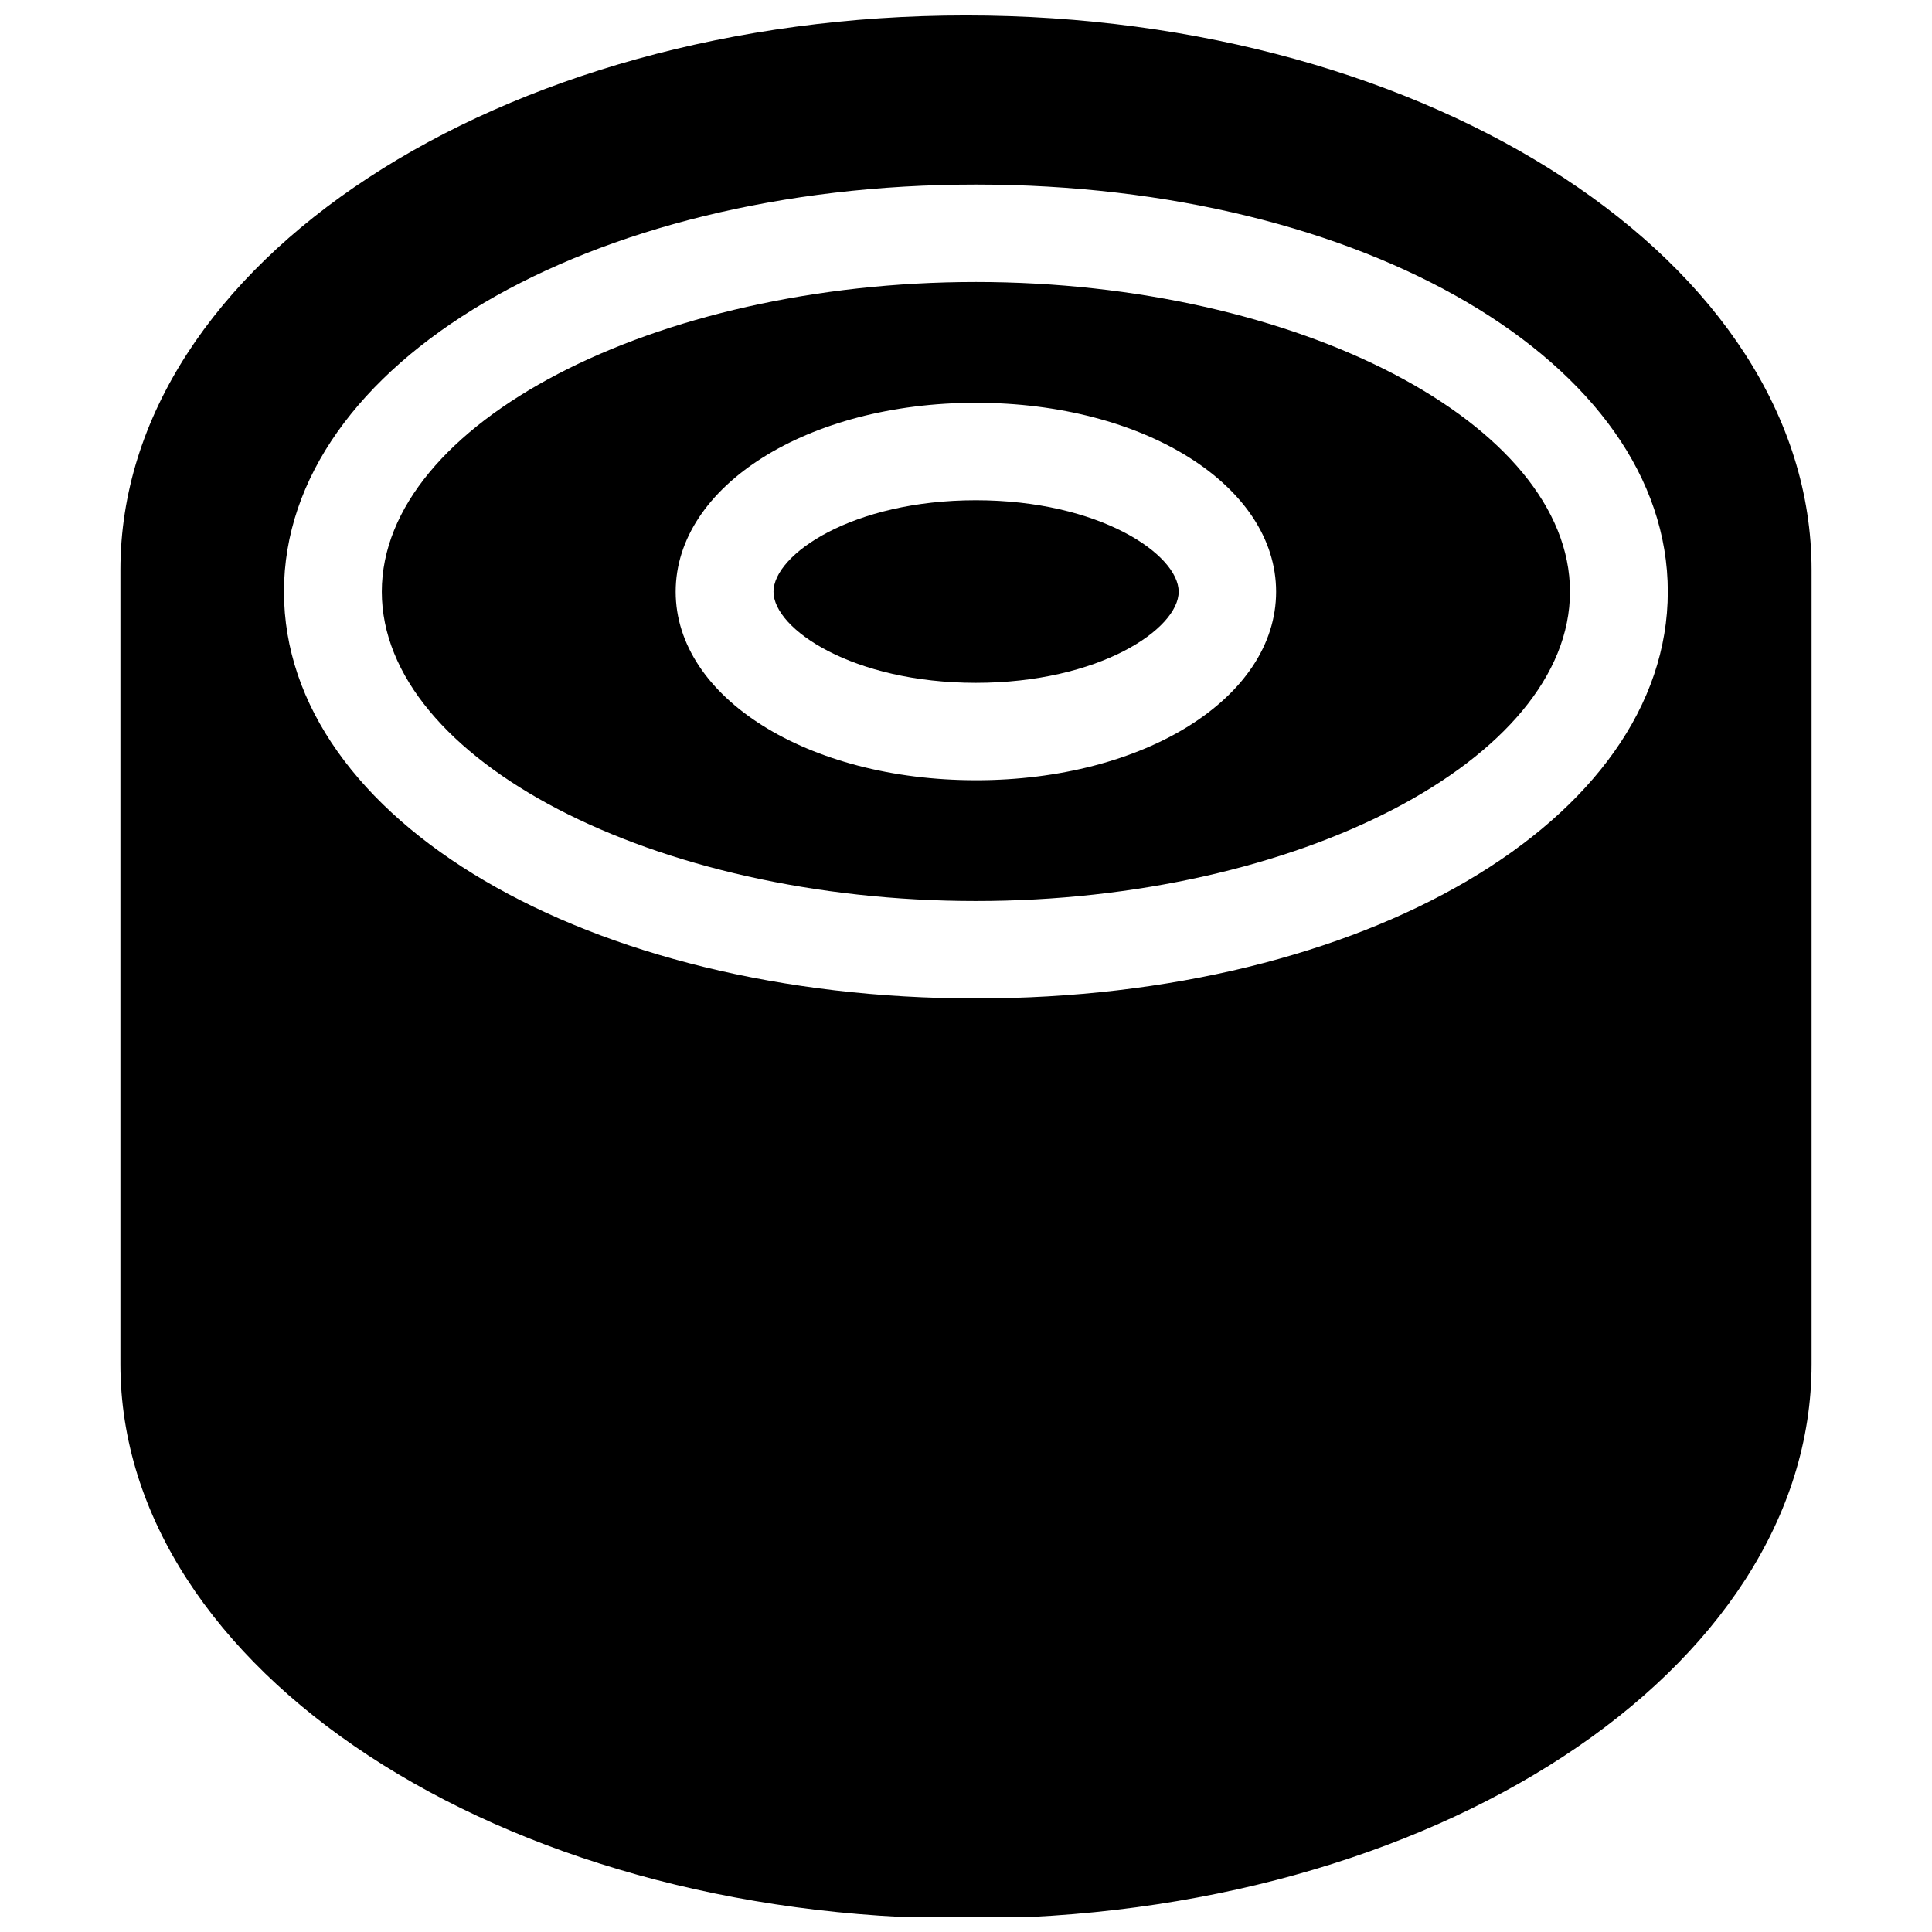
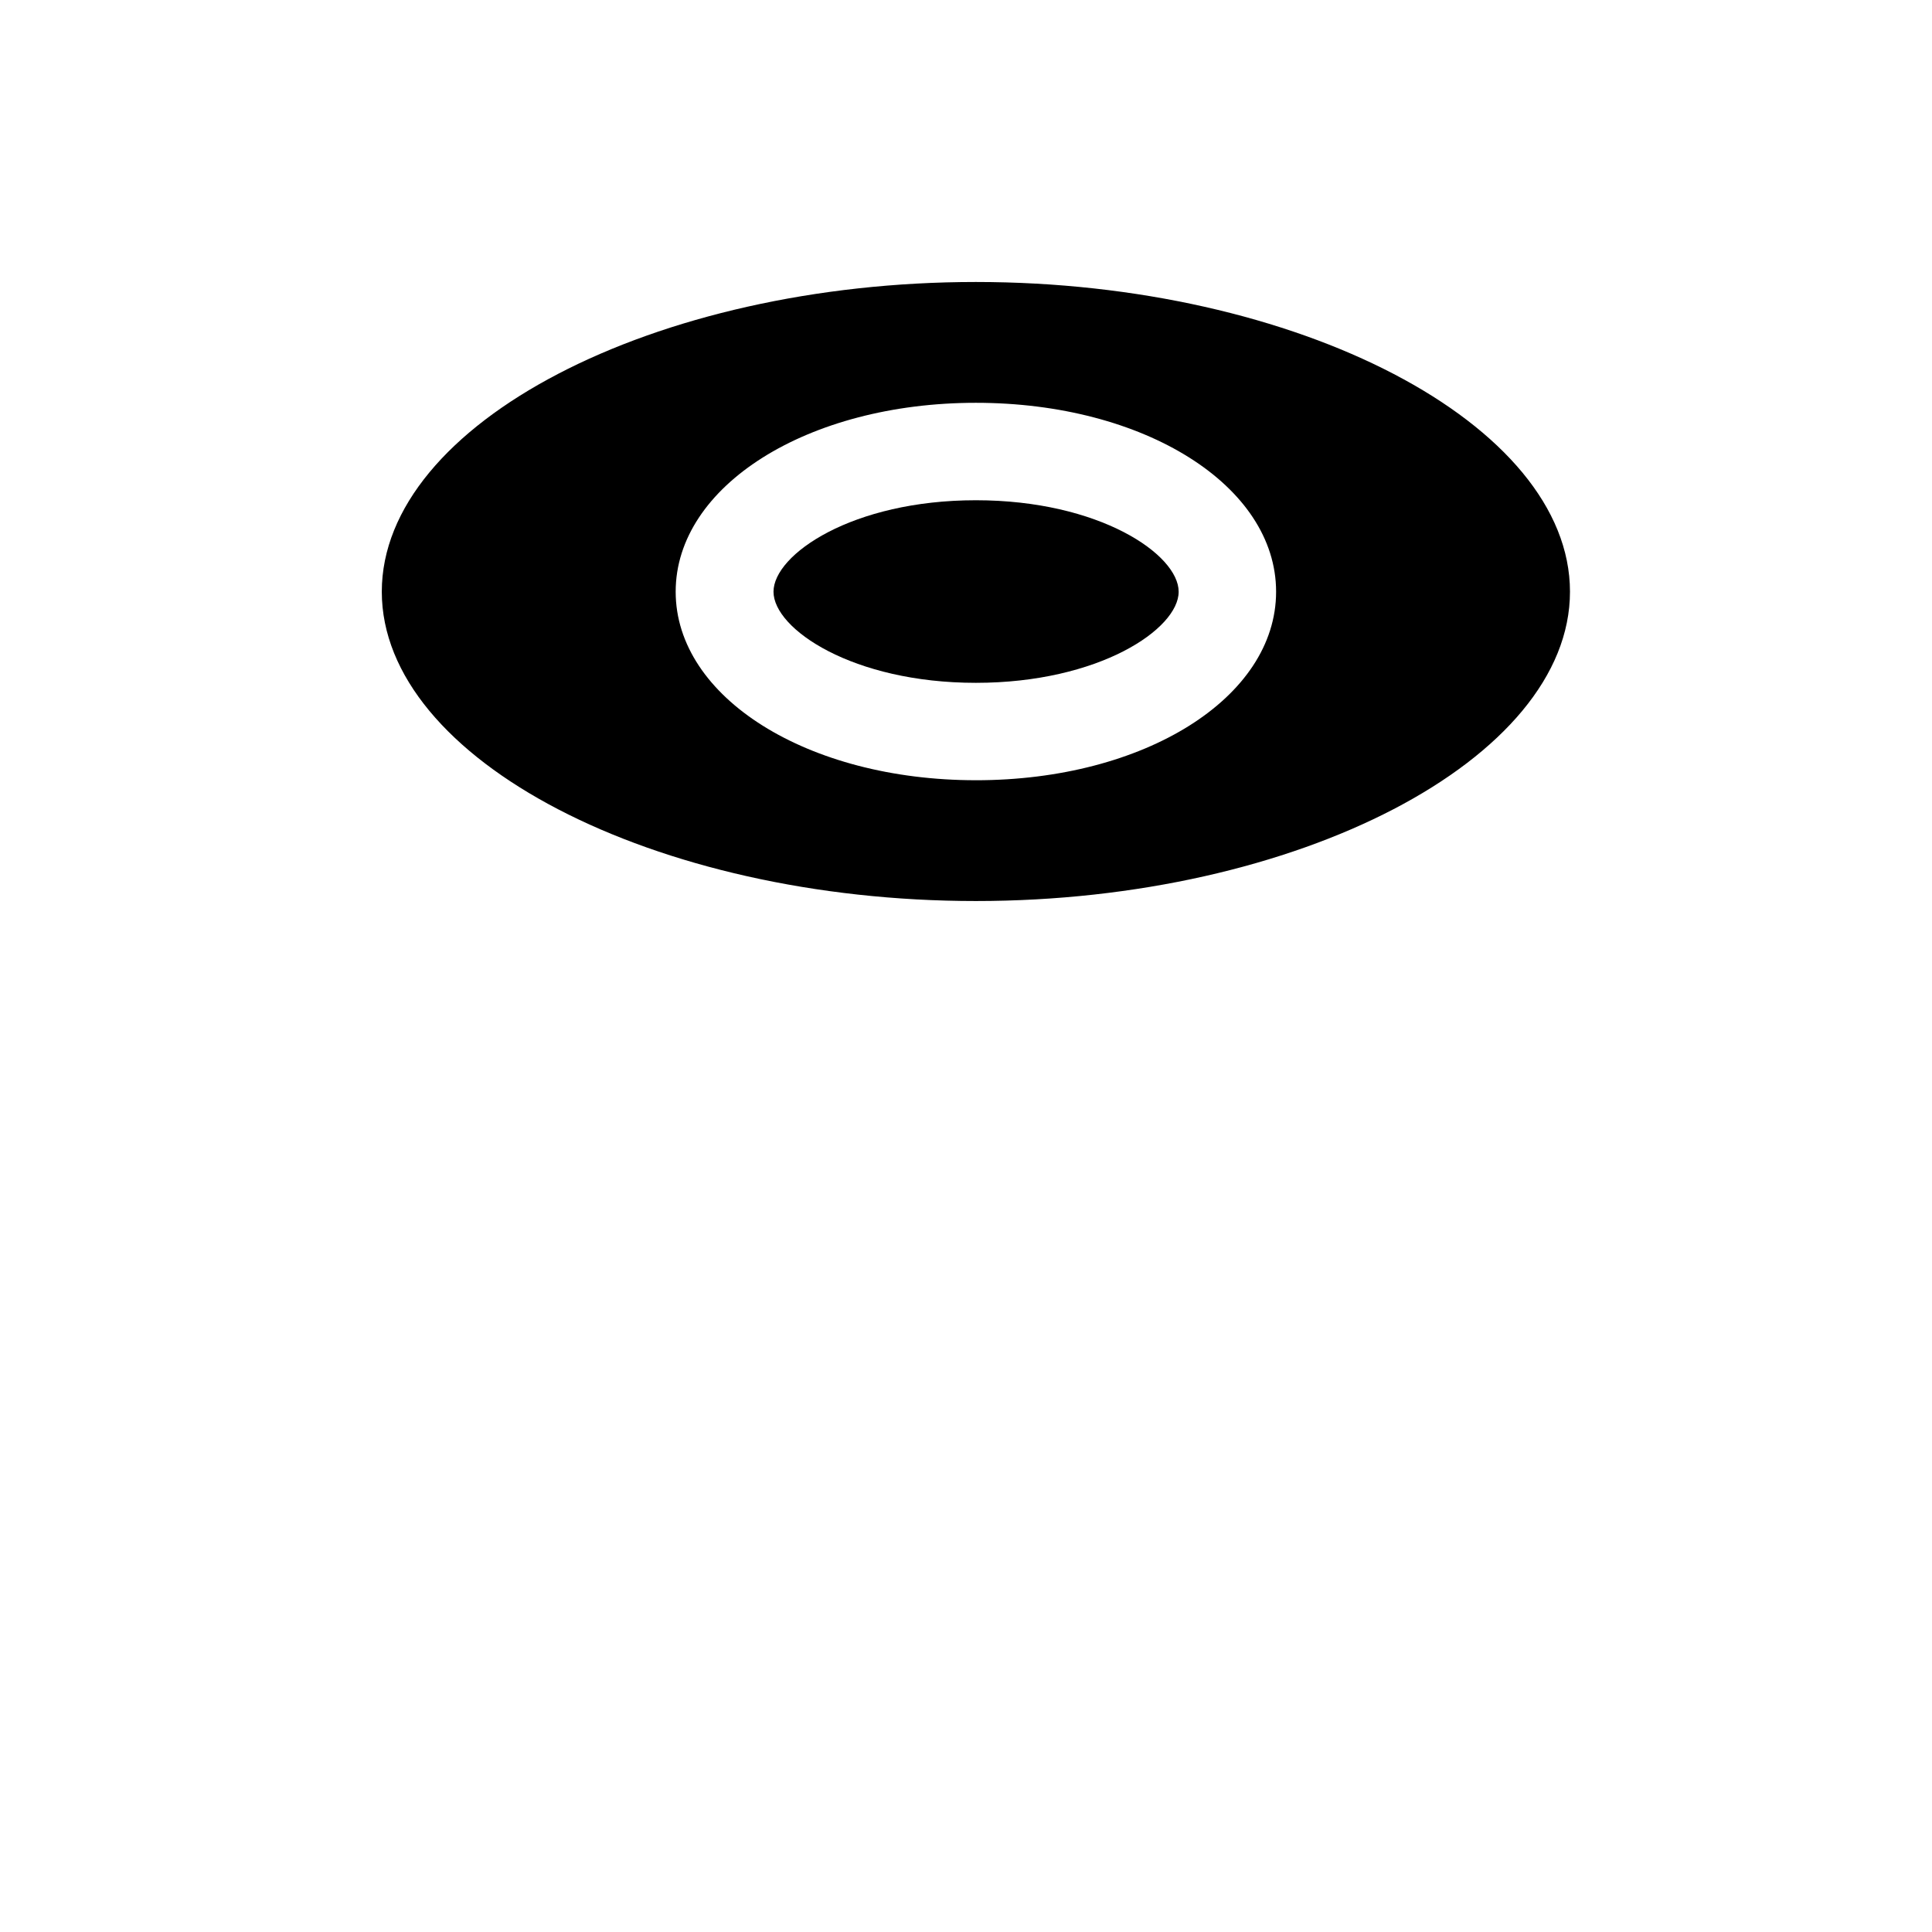
<svg xmlns="http://www.w3.org/2000/svg" width="800px" height="800px" version="1.1" viewBox="144 144 512 512">
  <defs>
    <clipPath id="a">
-       <path d="m175 148.09h450v503.81h-450z" />
-     </clipPath>
+       </clipPath>
  </defs>
  <path d="m402.62 276.57c-32.746 0-53.633 14.379-53.633 24.246s20.992 24.141 53.633 24.141c32.645 0 53.738-14.273 53.738-24.141 0.004-9.867-20.988-24.246-53.738-24.246z" />
  <path d="m402.62 218.73c-85.332 0-157.44 37.574-157.44 82.078s72.211 81.973 157.44 81.973c85.227 0 157.44-37.574 157.44-81.973 0-44.395-72.004-82.078-157.44-82.078zm0 132.04c-44.609 0-79.559-21.938-79.559-49.961 0-28.023 34.953-50.062 79.559-50.062 44.609 0 79.559 21.938 79.559 50.066 0.004 28.129-34.949 49.961-79.559 49.961z" />
  <g clip-path="url(#a)">
    <path d="m400 148.09c-123.54 0-224.09 65.707-224.09 146.95v210.45c0 80.715 100.55 146.95 224.09 146.95s224.09-65.707 224.09-146.95v-210.45c0-81.238-100.55-146.95-224.09-146.95zm2.625 260.51c-102.86 0-183.37-47.336-183.37-107.79s80.504-107.9 183.36-107.9c102.86 0 183.37 47.34 183.37 107.9s-80.504 107.79-183.37 107.79z" />
  </g>
</svg>